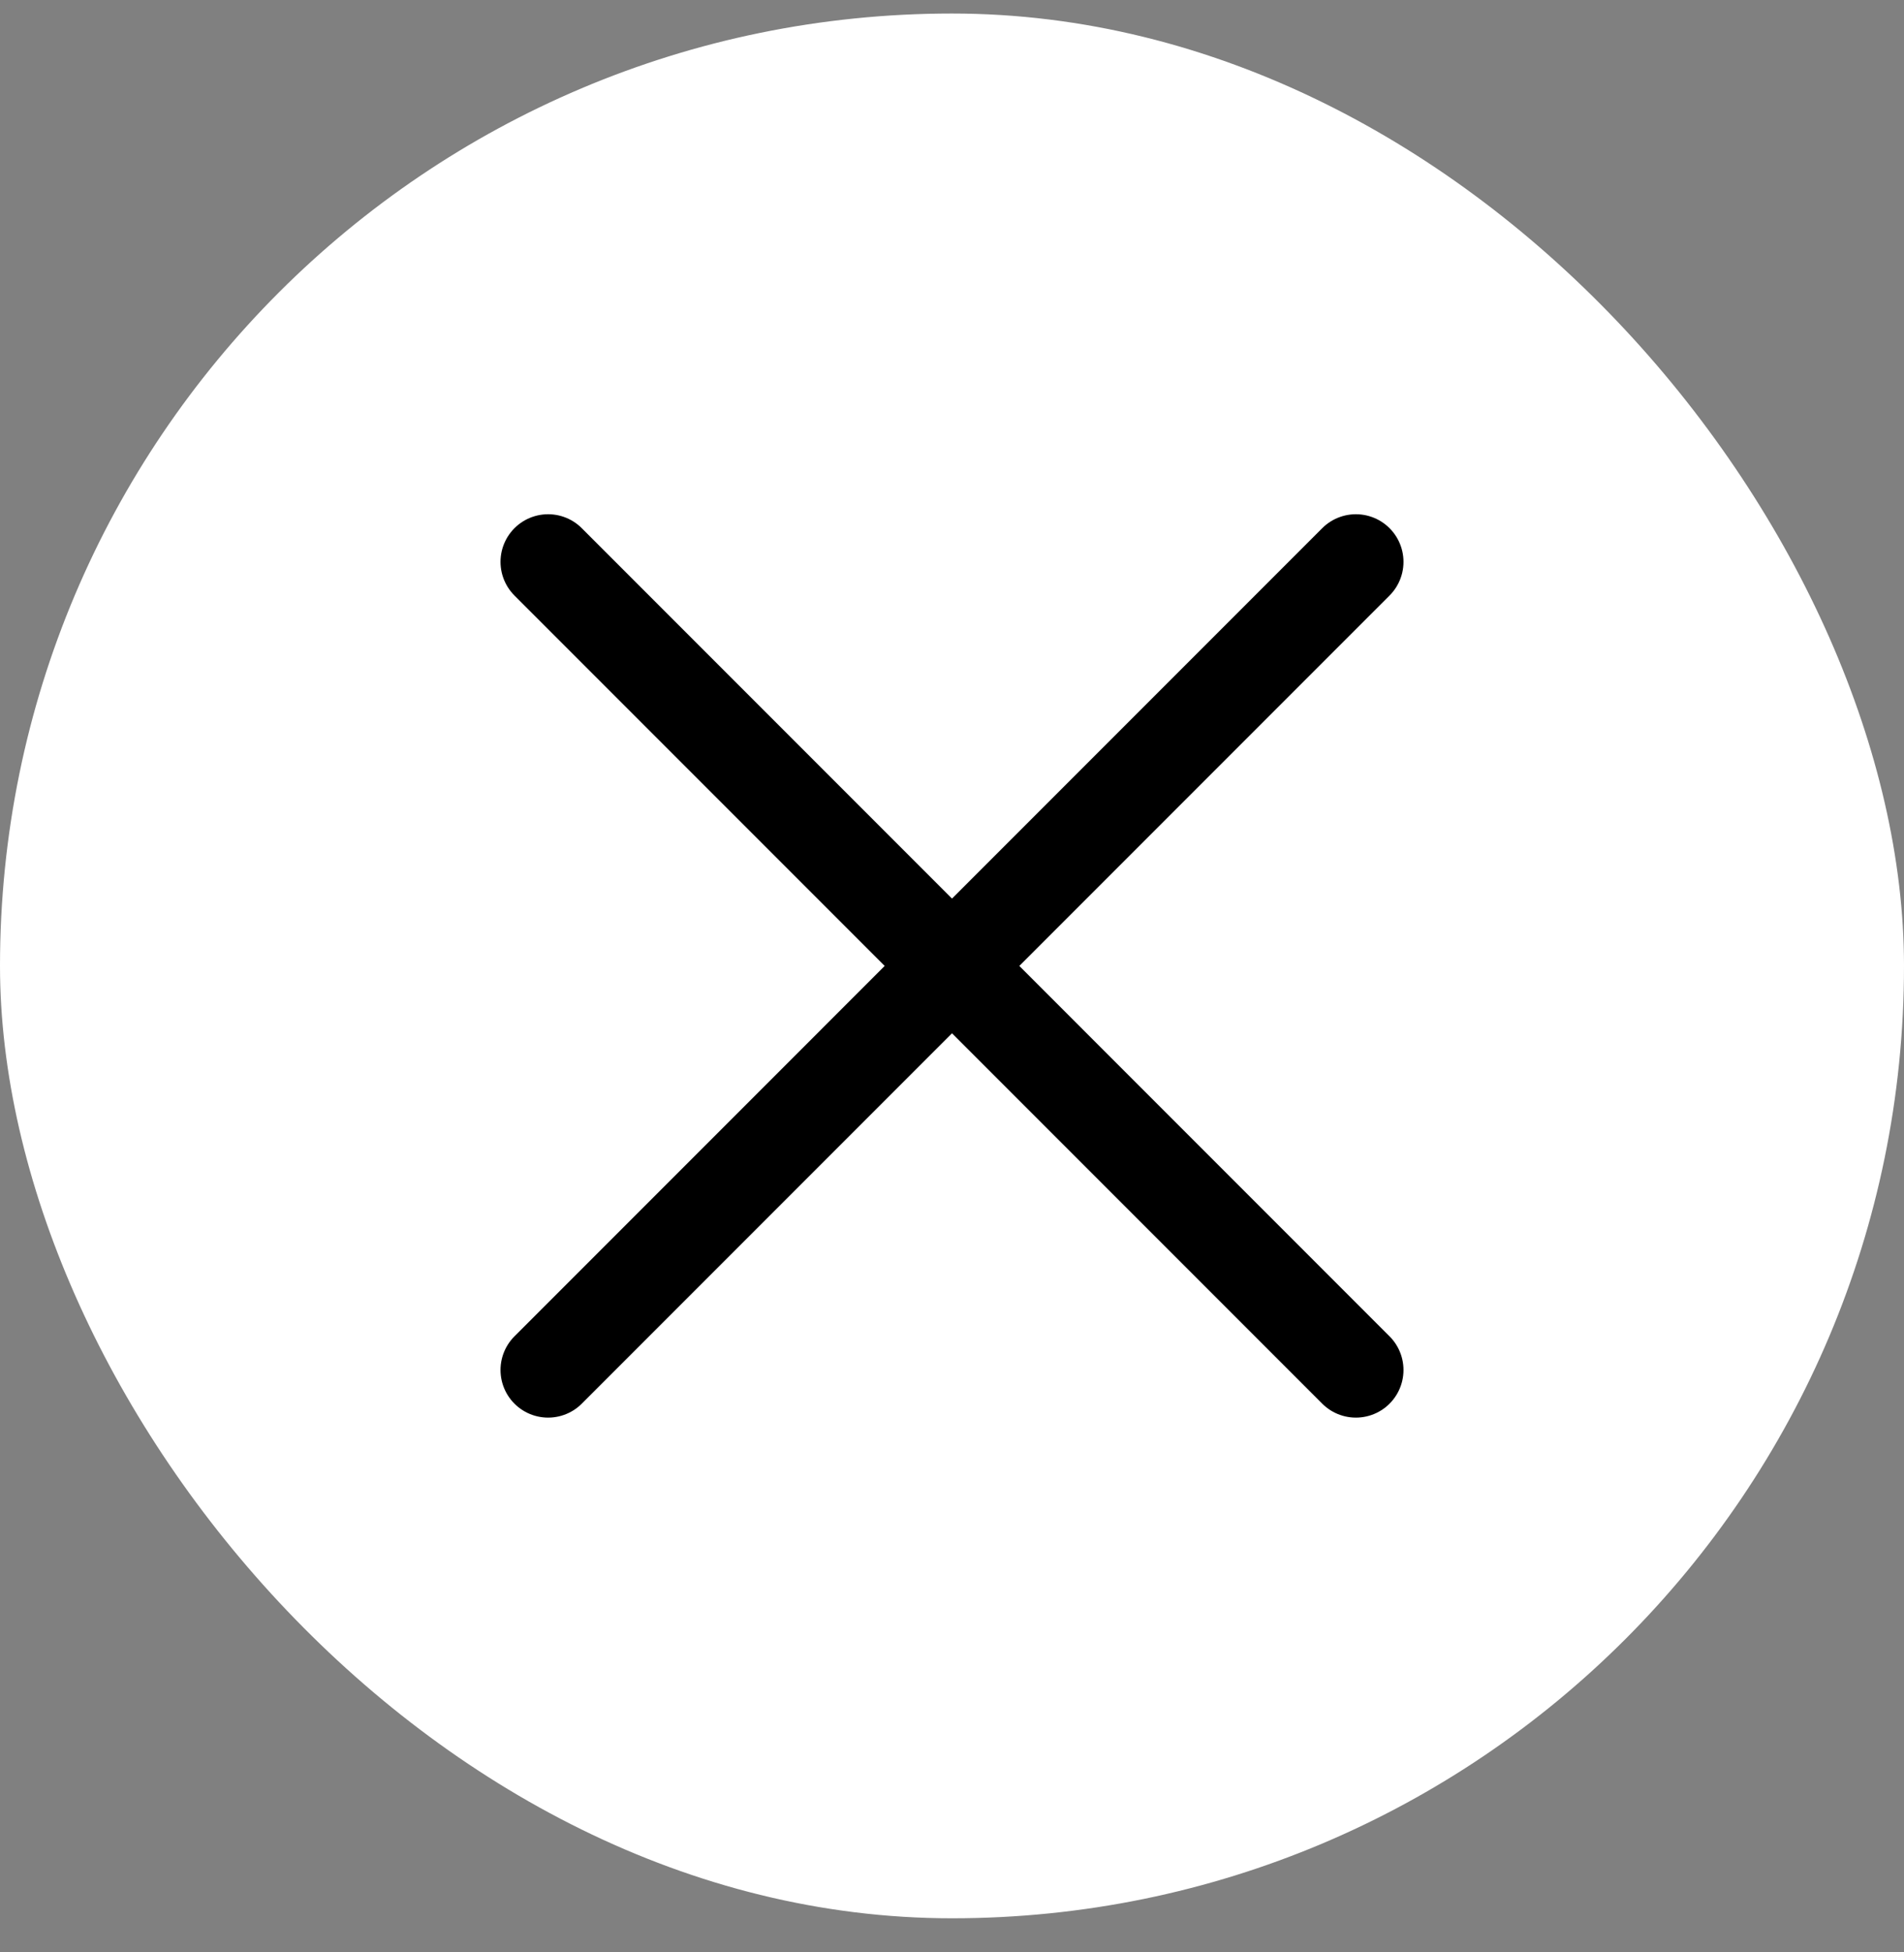
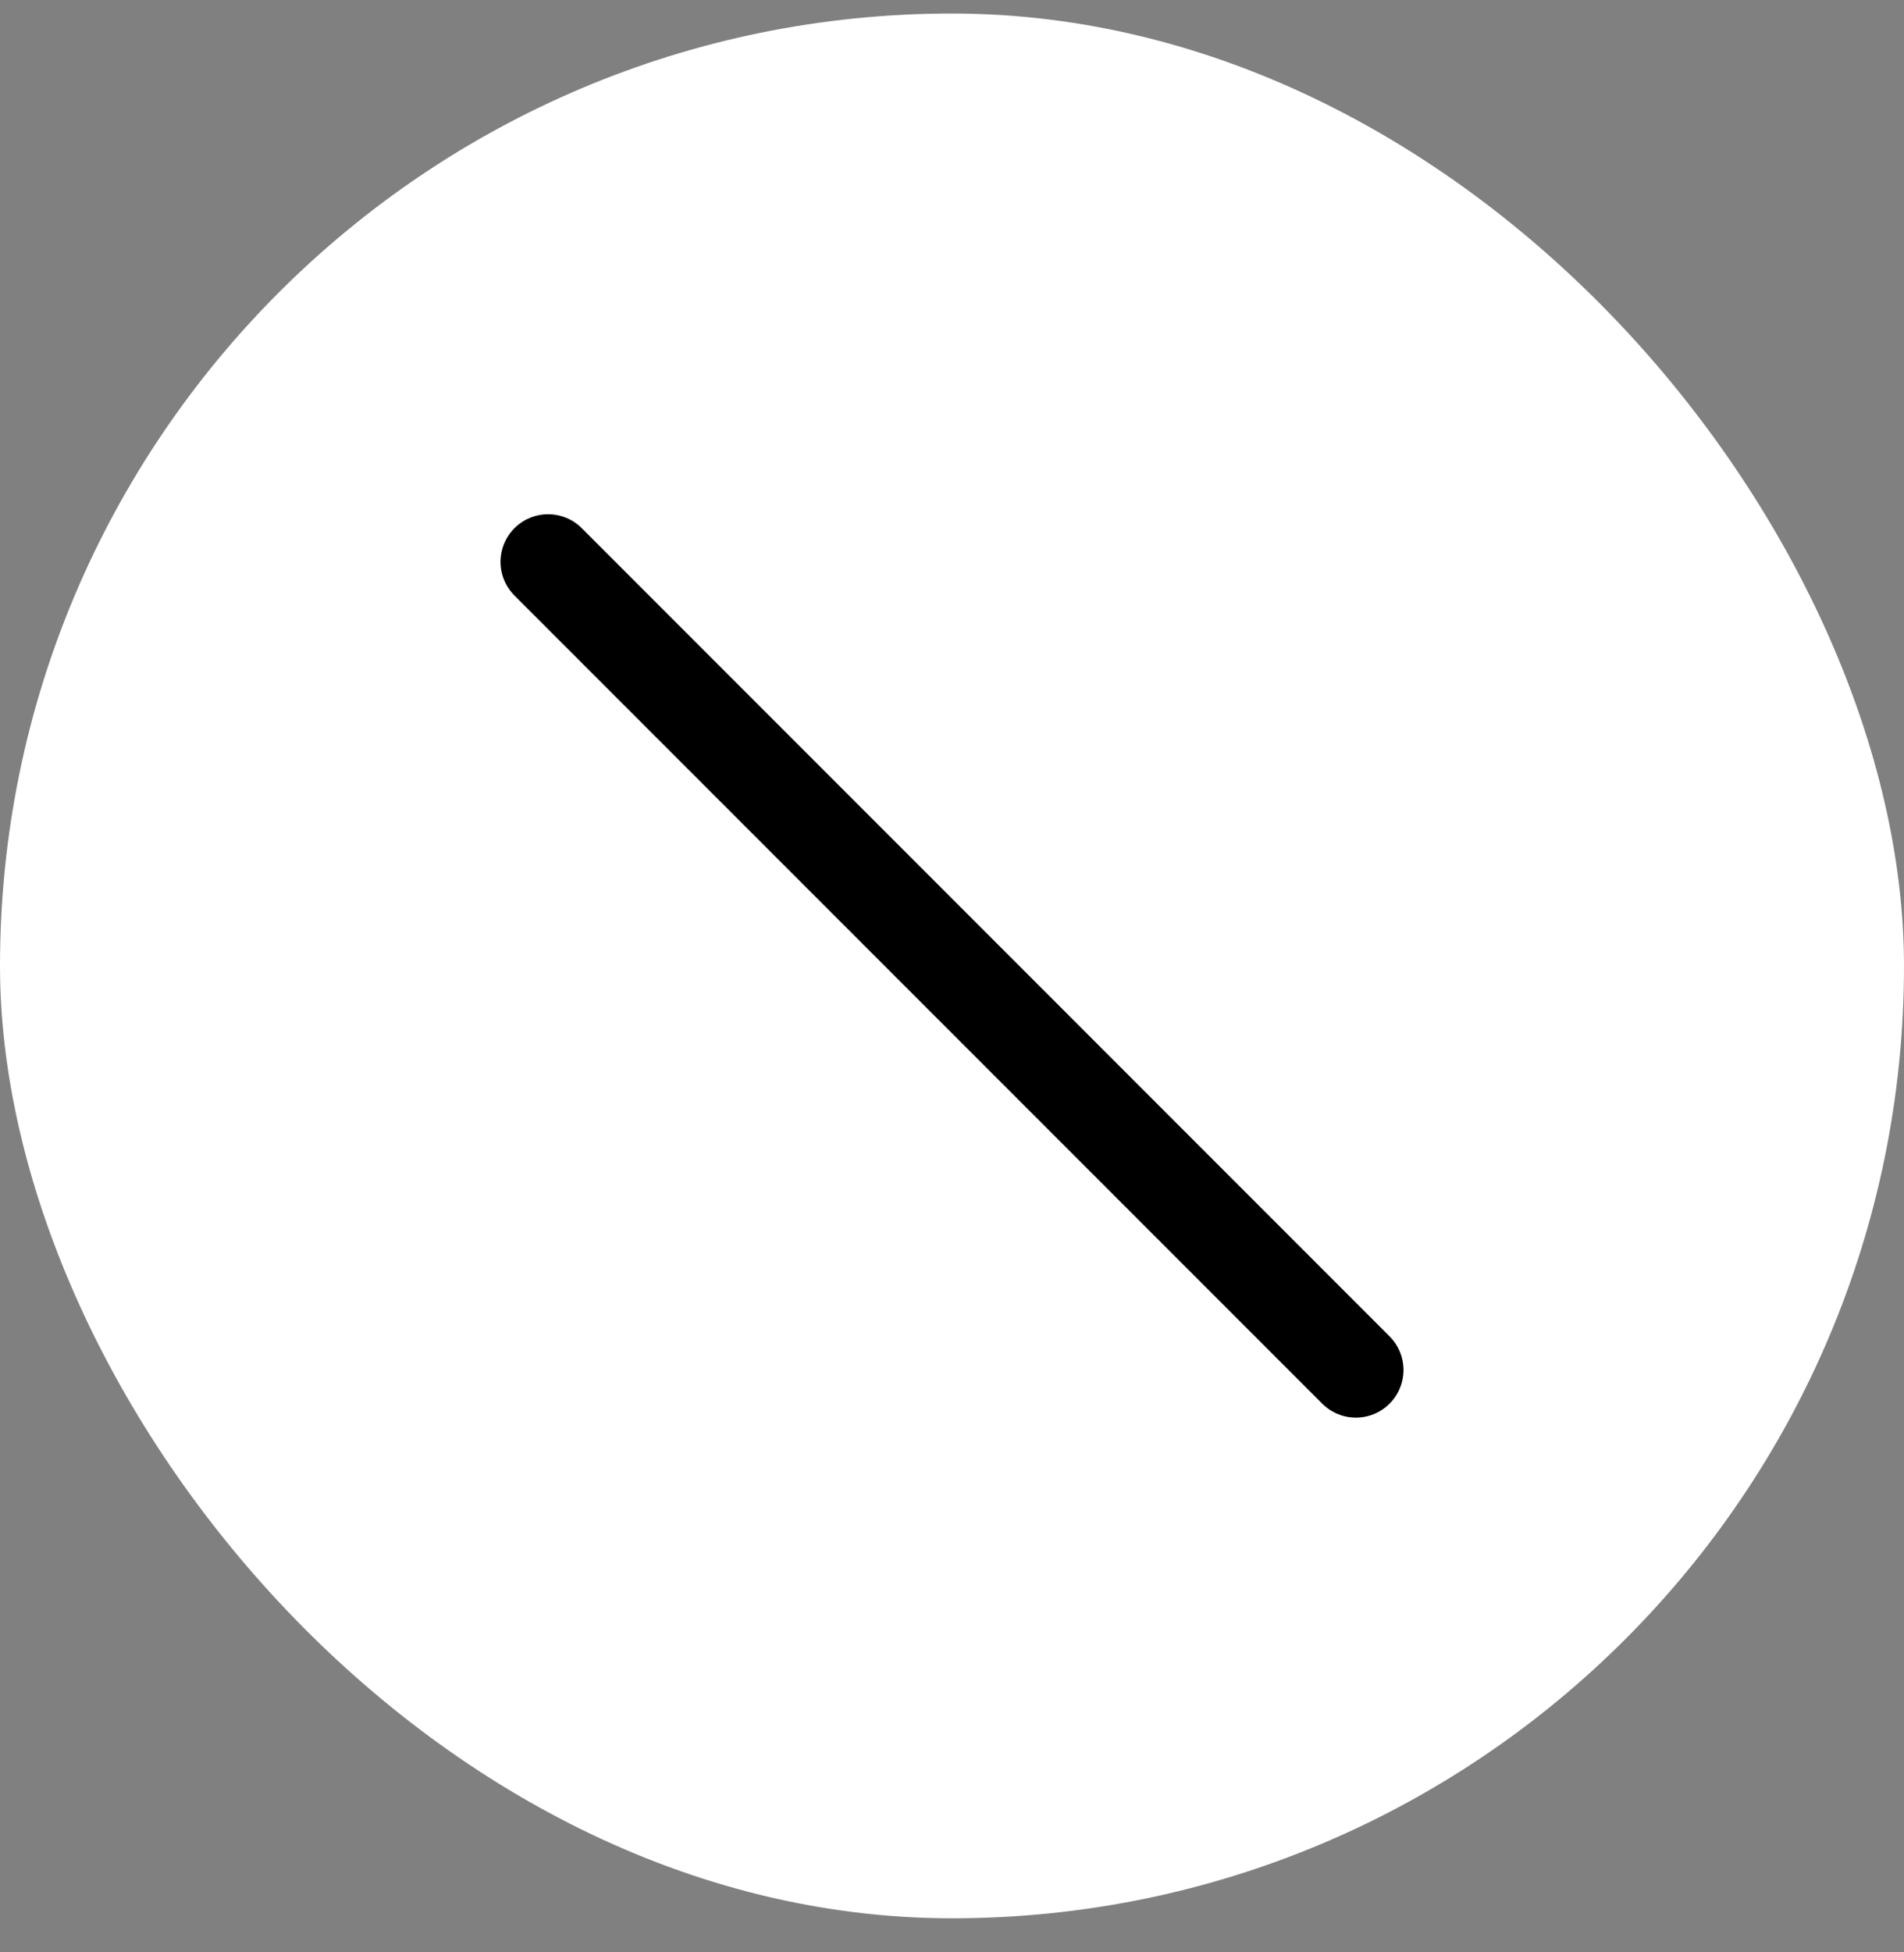
<svg xmlns="http://www.w3.org/2000/svg" width="40" height="41" viewBox="0 0 40 41" fill="none">
  <rect x="0" y="0" width="40" height="41" fill="#808080" stroke="none" />
  <rect y="0.284" width="40" height="40" rx="20" fill="white" />
  <path d="M11.515 11.799L28.485 28.77" stroke="black" stroke-width="2" stroke-linecap="round" />
-   <path d="M28.485 11.799L11.515 28.77" stroke="black" stroke-width="2" stroke-linecap="round" />
</svg>